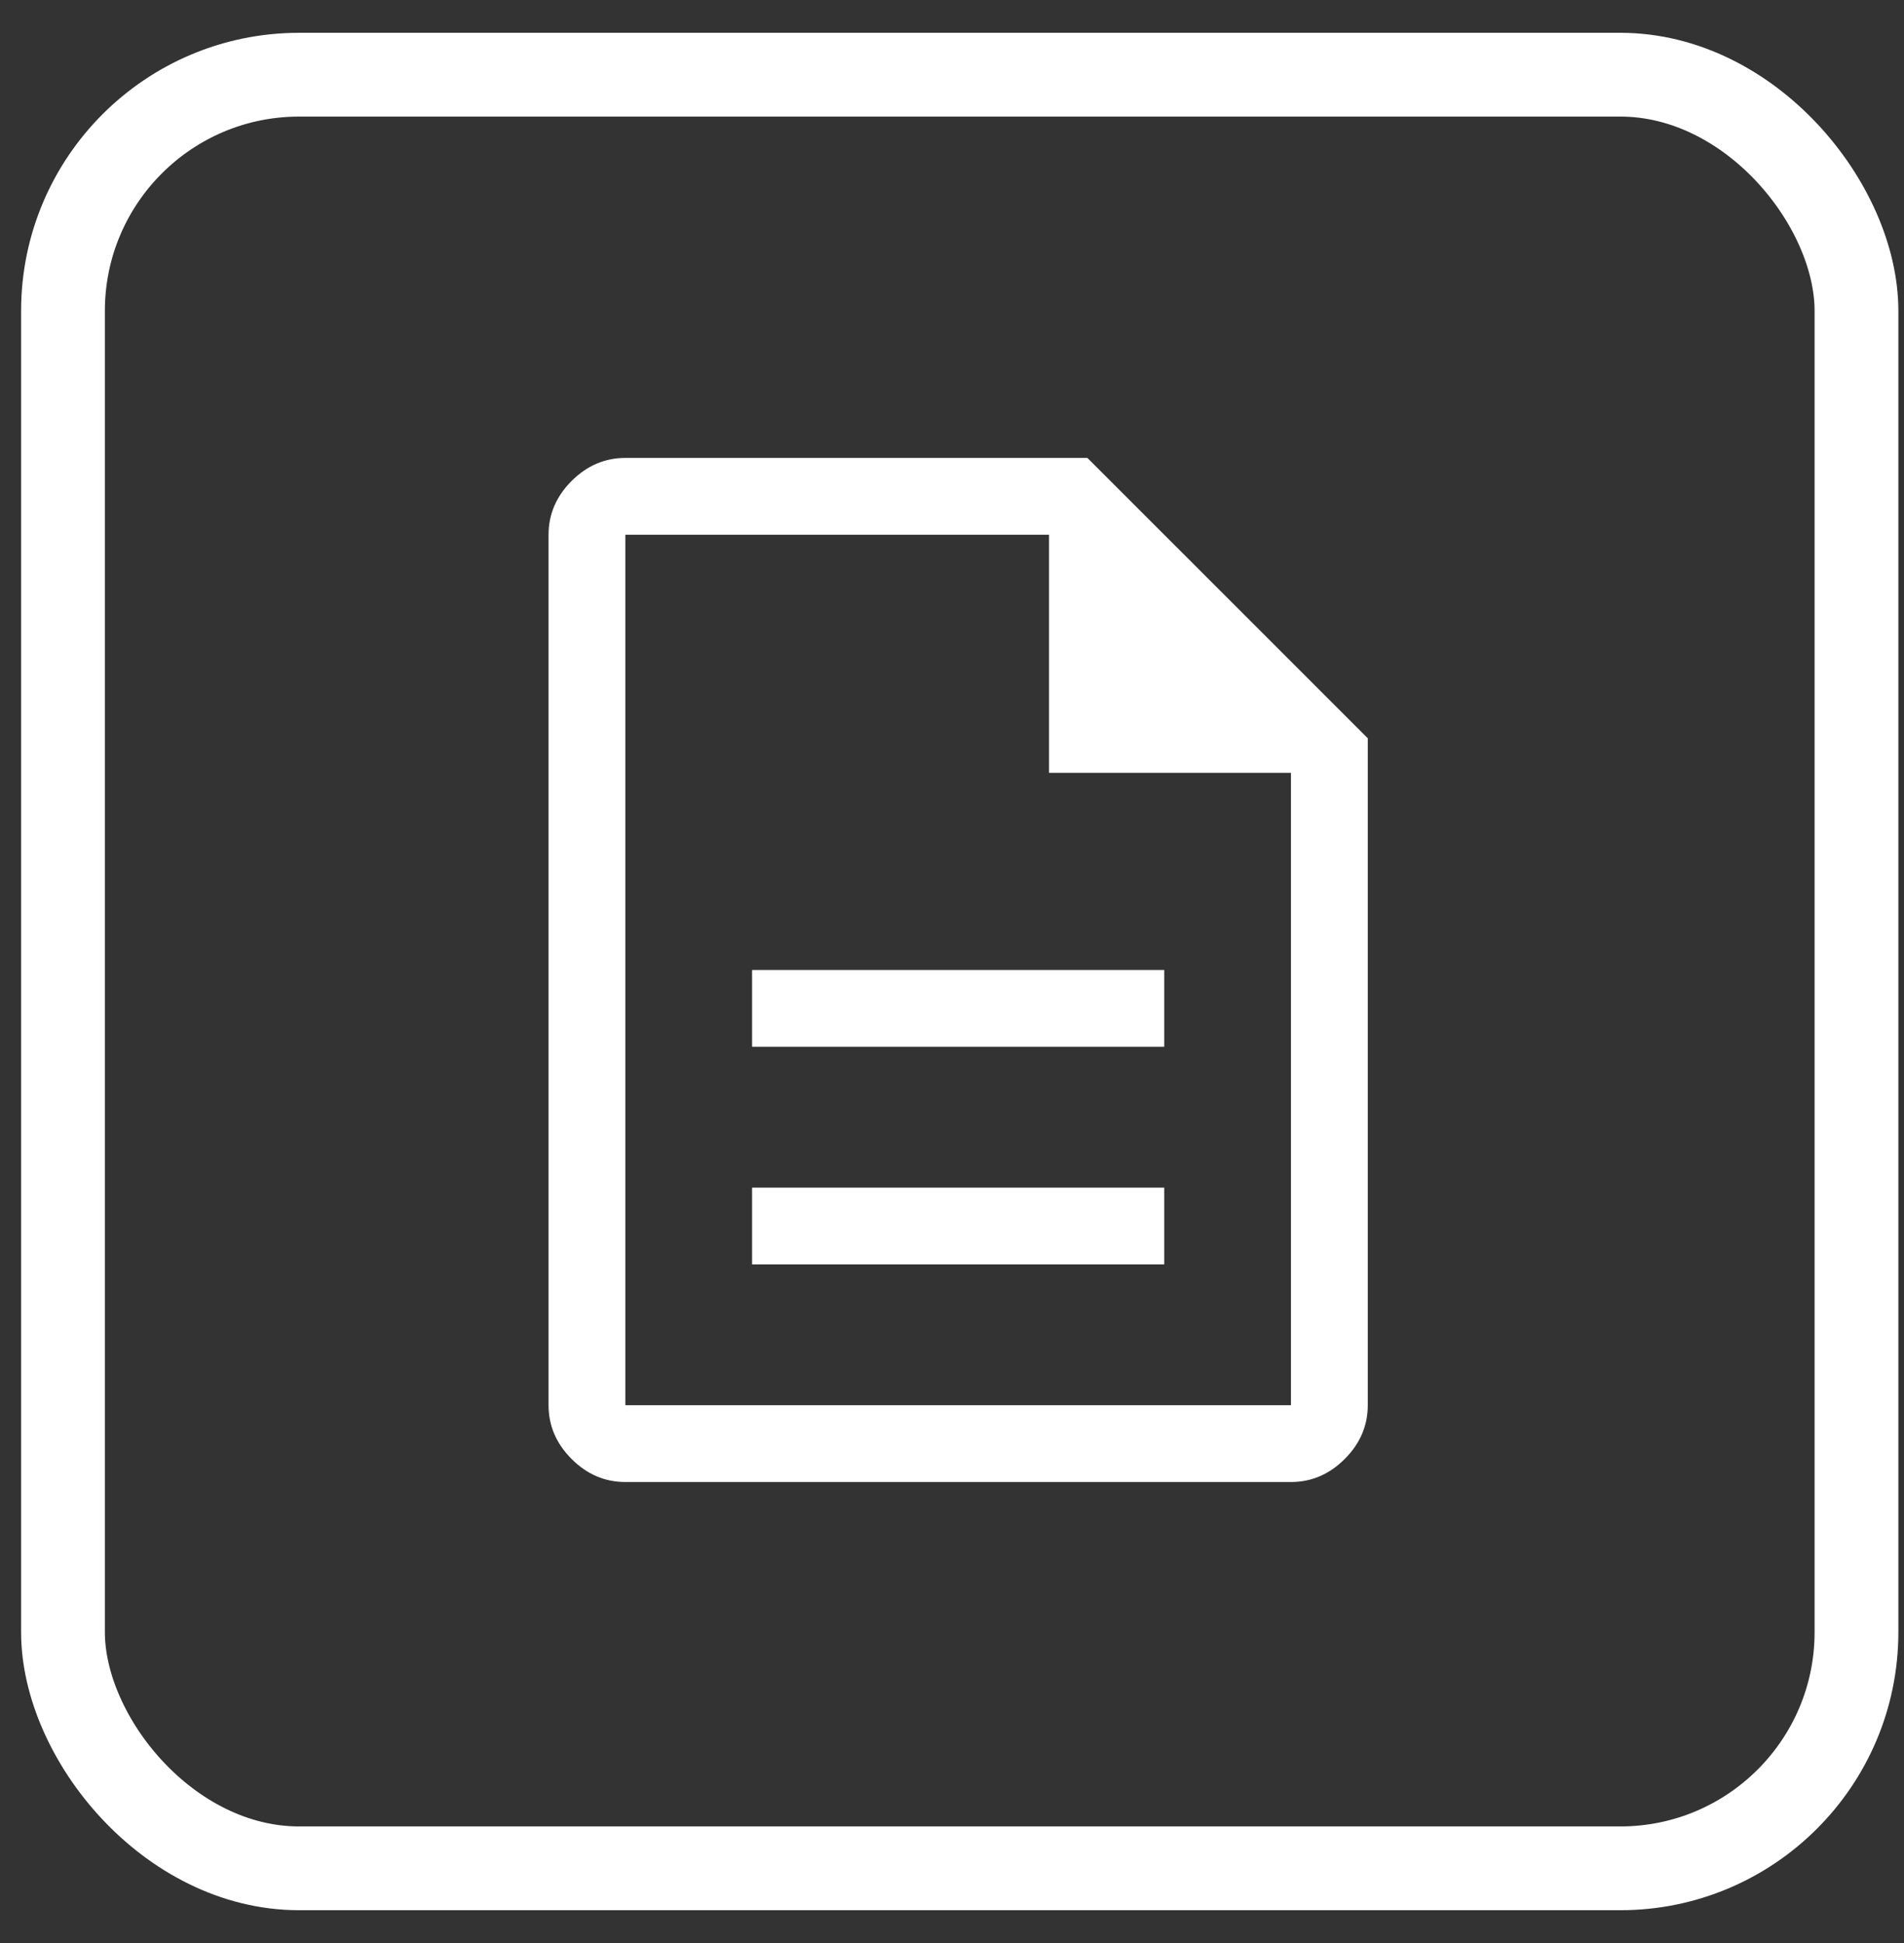
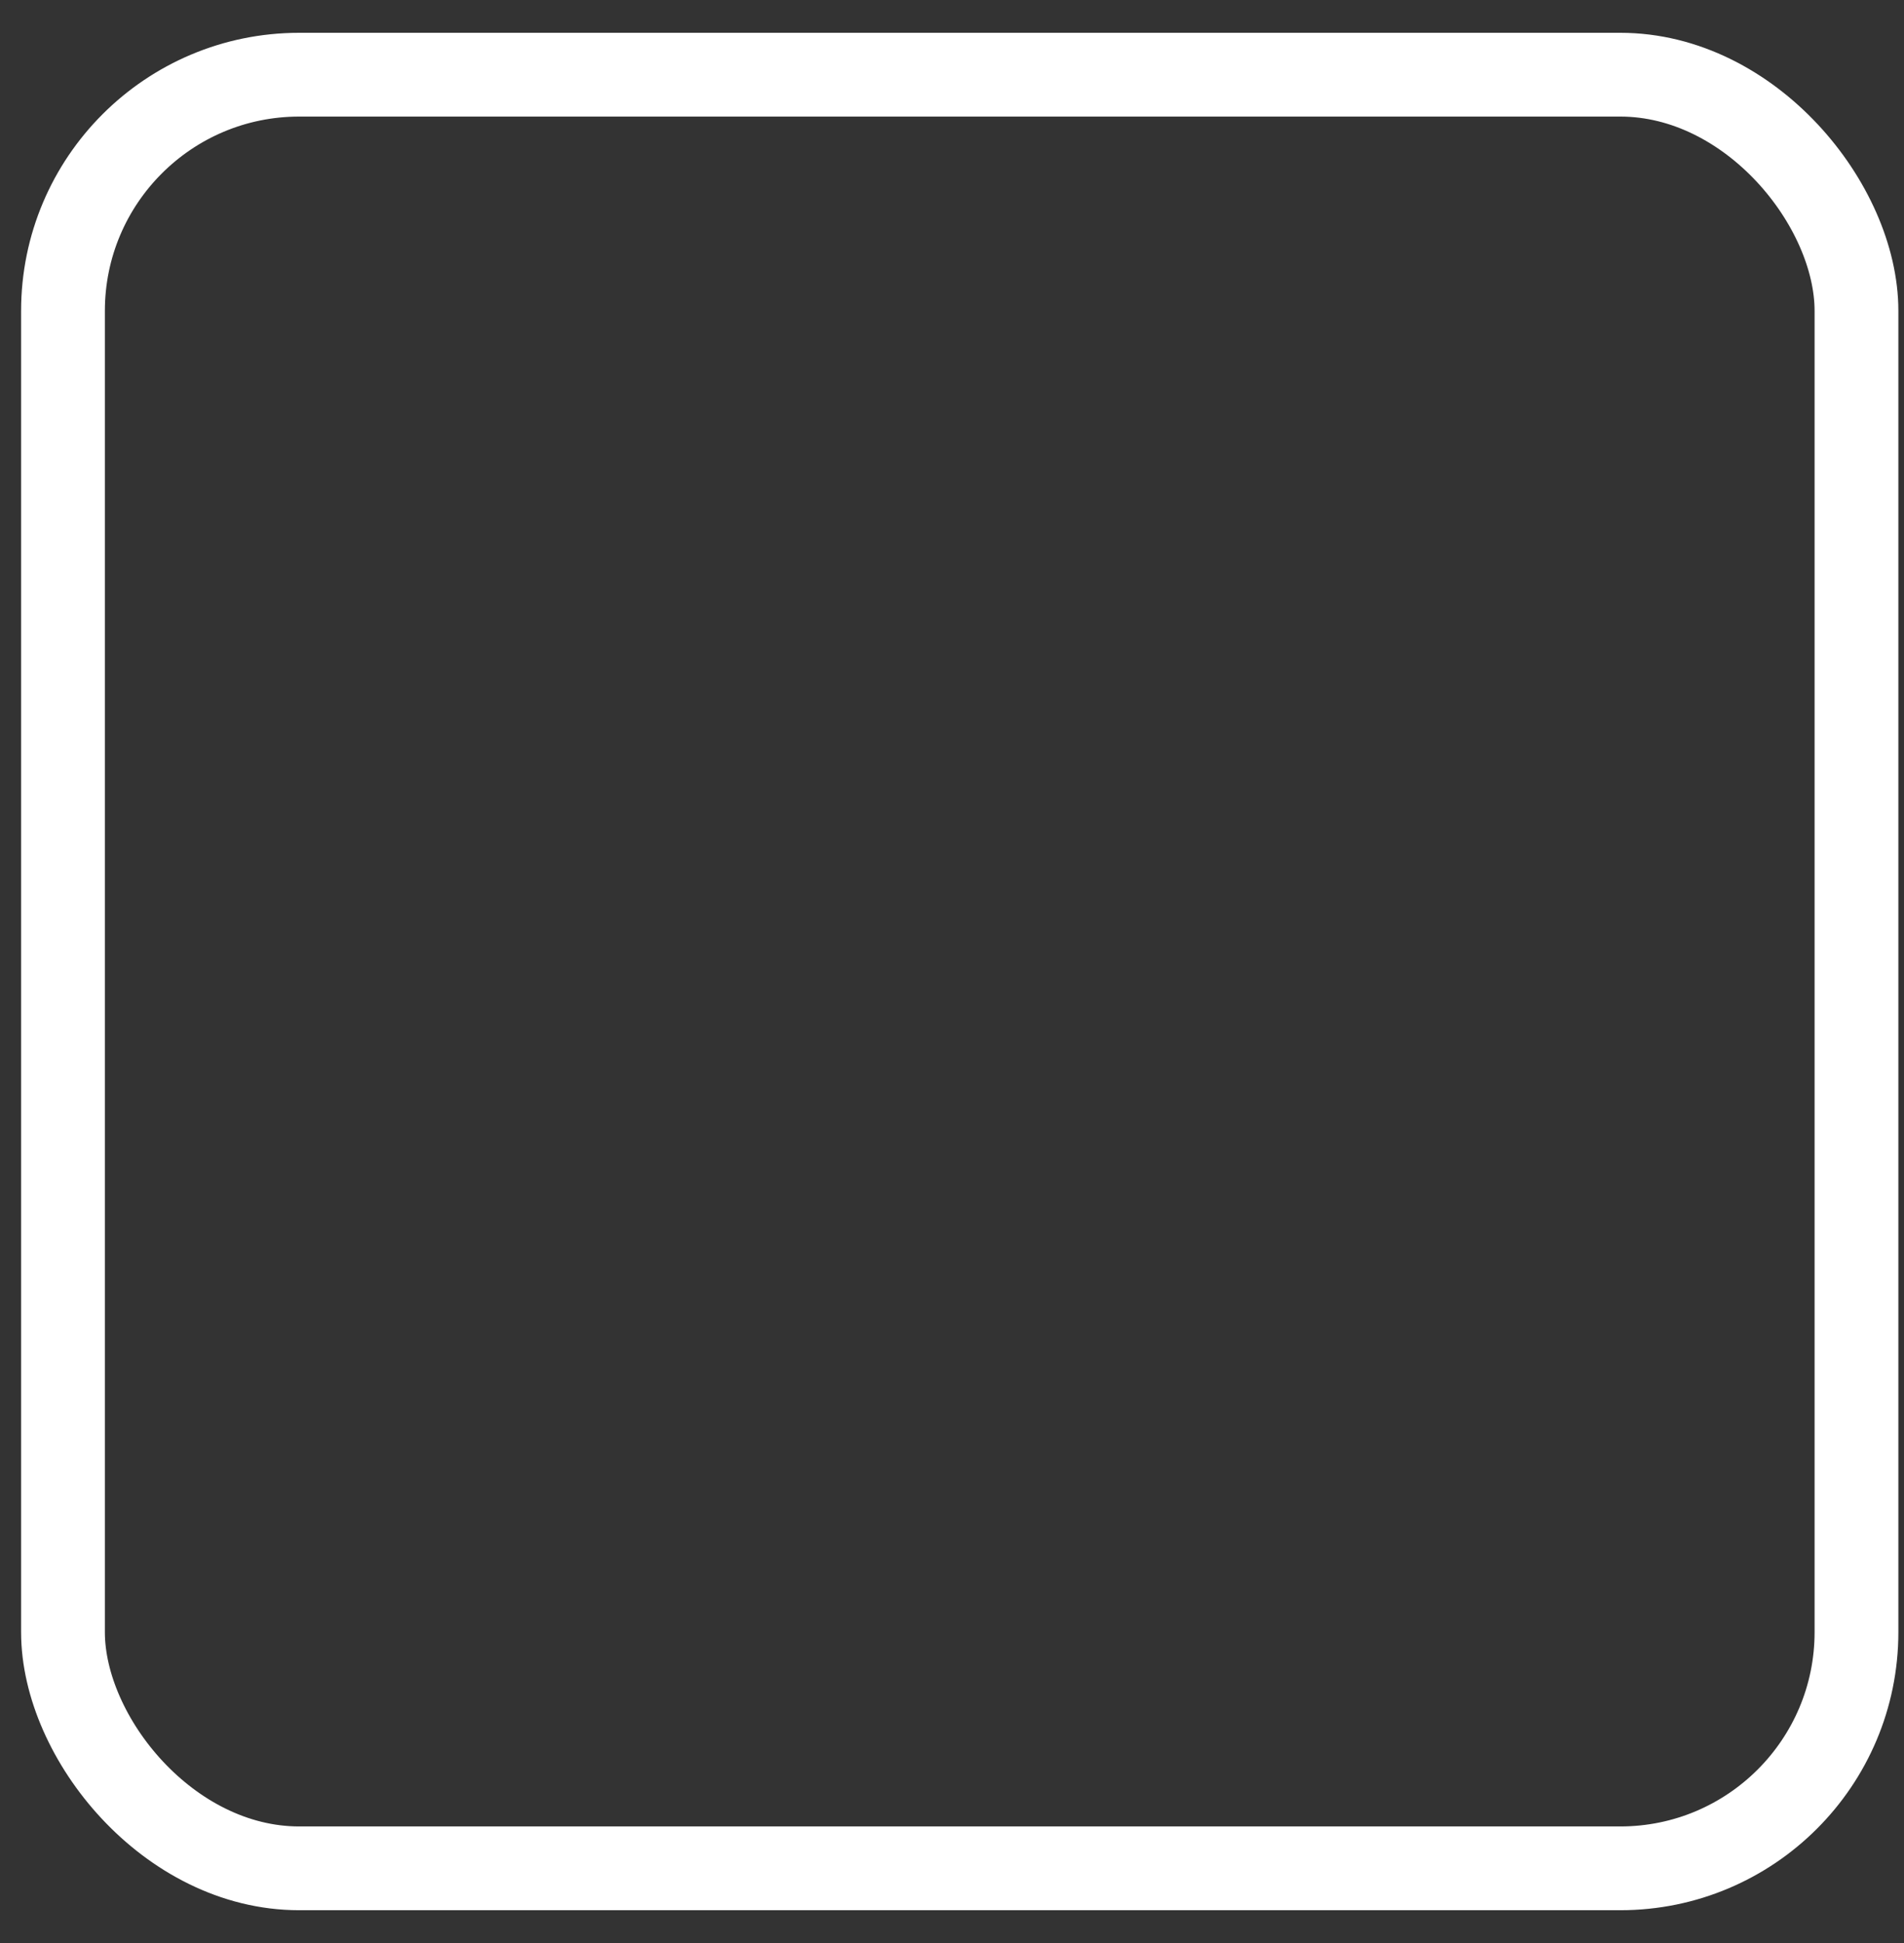
<svg xmlns="http://www.w3.org/2000/svg" width="49" height="50" viewBox="0 0 49 50" fill="none">
  <rect x="0" y="0" width="49" height="50" fill="#333333" stroke="none" />
  <rect x="1.621" y="1.922" width="46.156" height="46.156" rx="6.078" stroke="white" stroke-width="2.156" />
-   <path d="M19.355 32.537H29.962V30.561H19.355V32.537ZM19.355 26.937H29.962V24.961H19.355V26.937ZM16.094 38.137C15.567 38.137 15.105 37.94 14.71 37.544C14.315 37.149 14.117 36.688 14.117 36.161V13.761C14.117 13.234 14.315 12.772 14.71 12.377C15.105 11.982 15.567 11.784 16.094 11.784H27.985L35.2 18.998V36.161C35.2 36.688 35.002 37.149 34.607 37.544C34.211 37.94 33.75 38.137 33.223 38.137H16.094ZM26.997 19.888V13.761H16.094V36.161H33.223V19.888H26.997Z" fill="white" />
</svg>